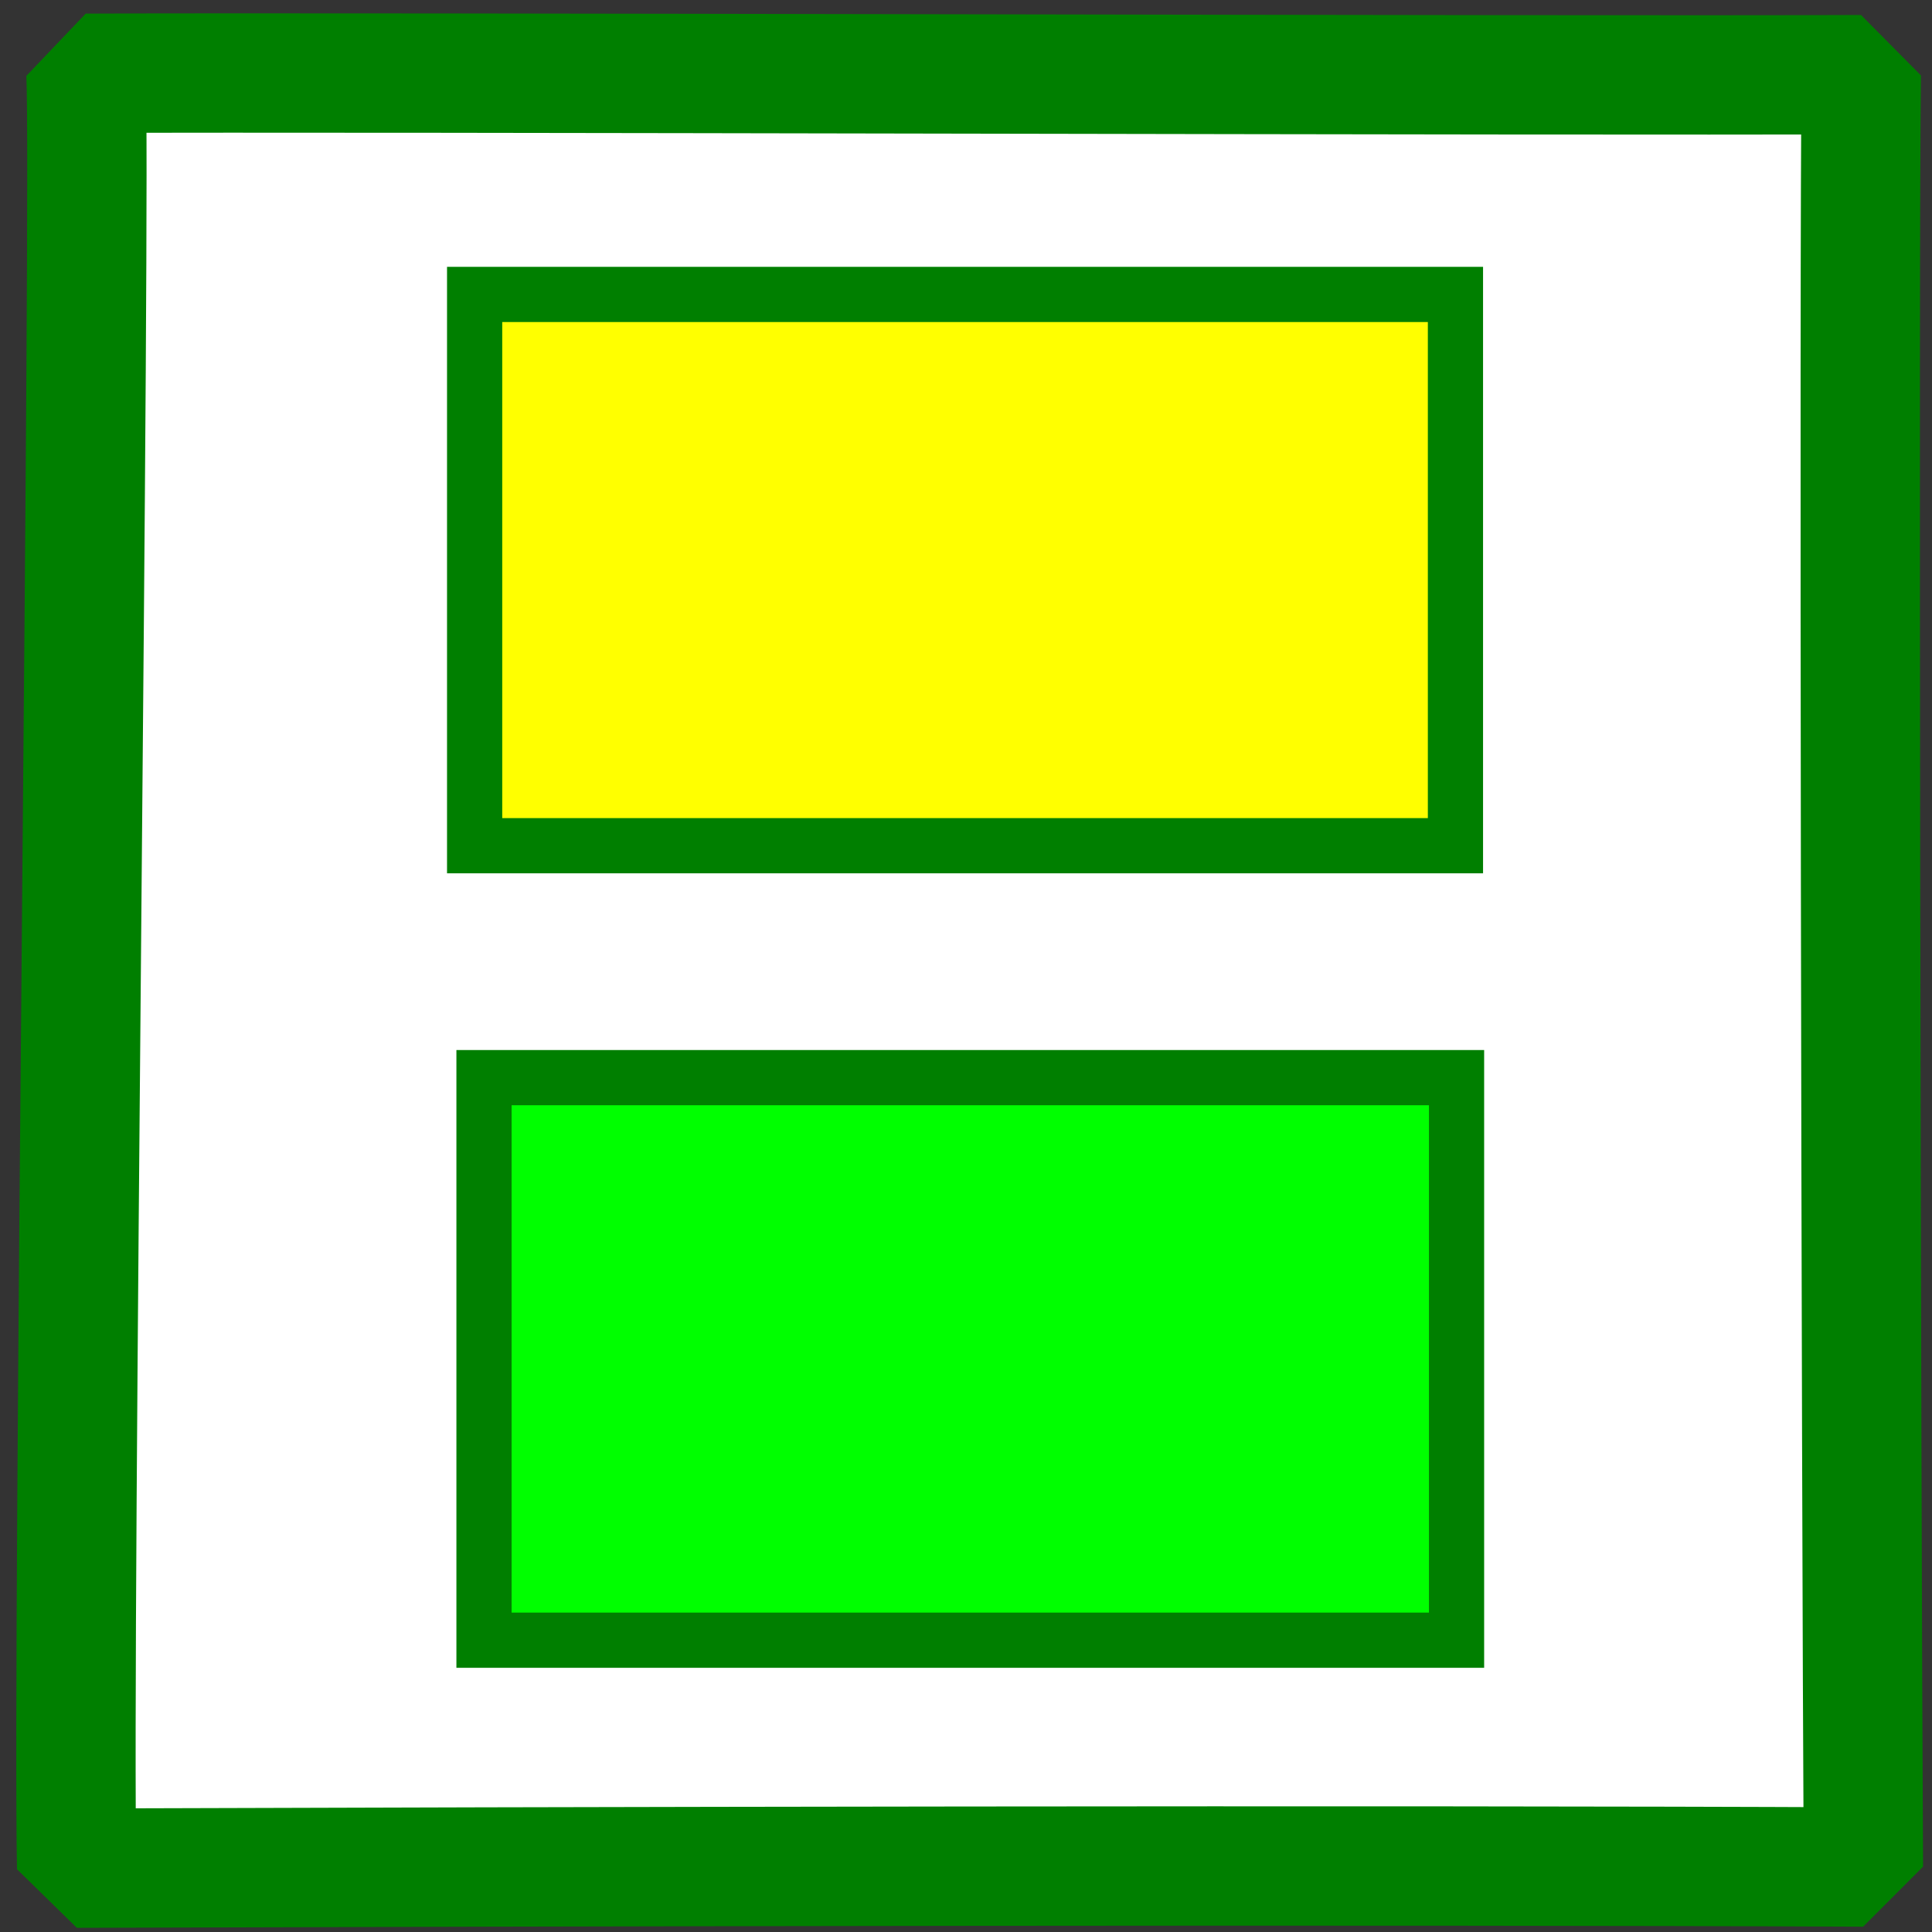
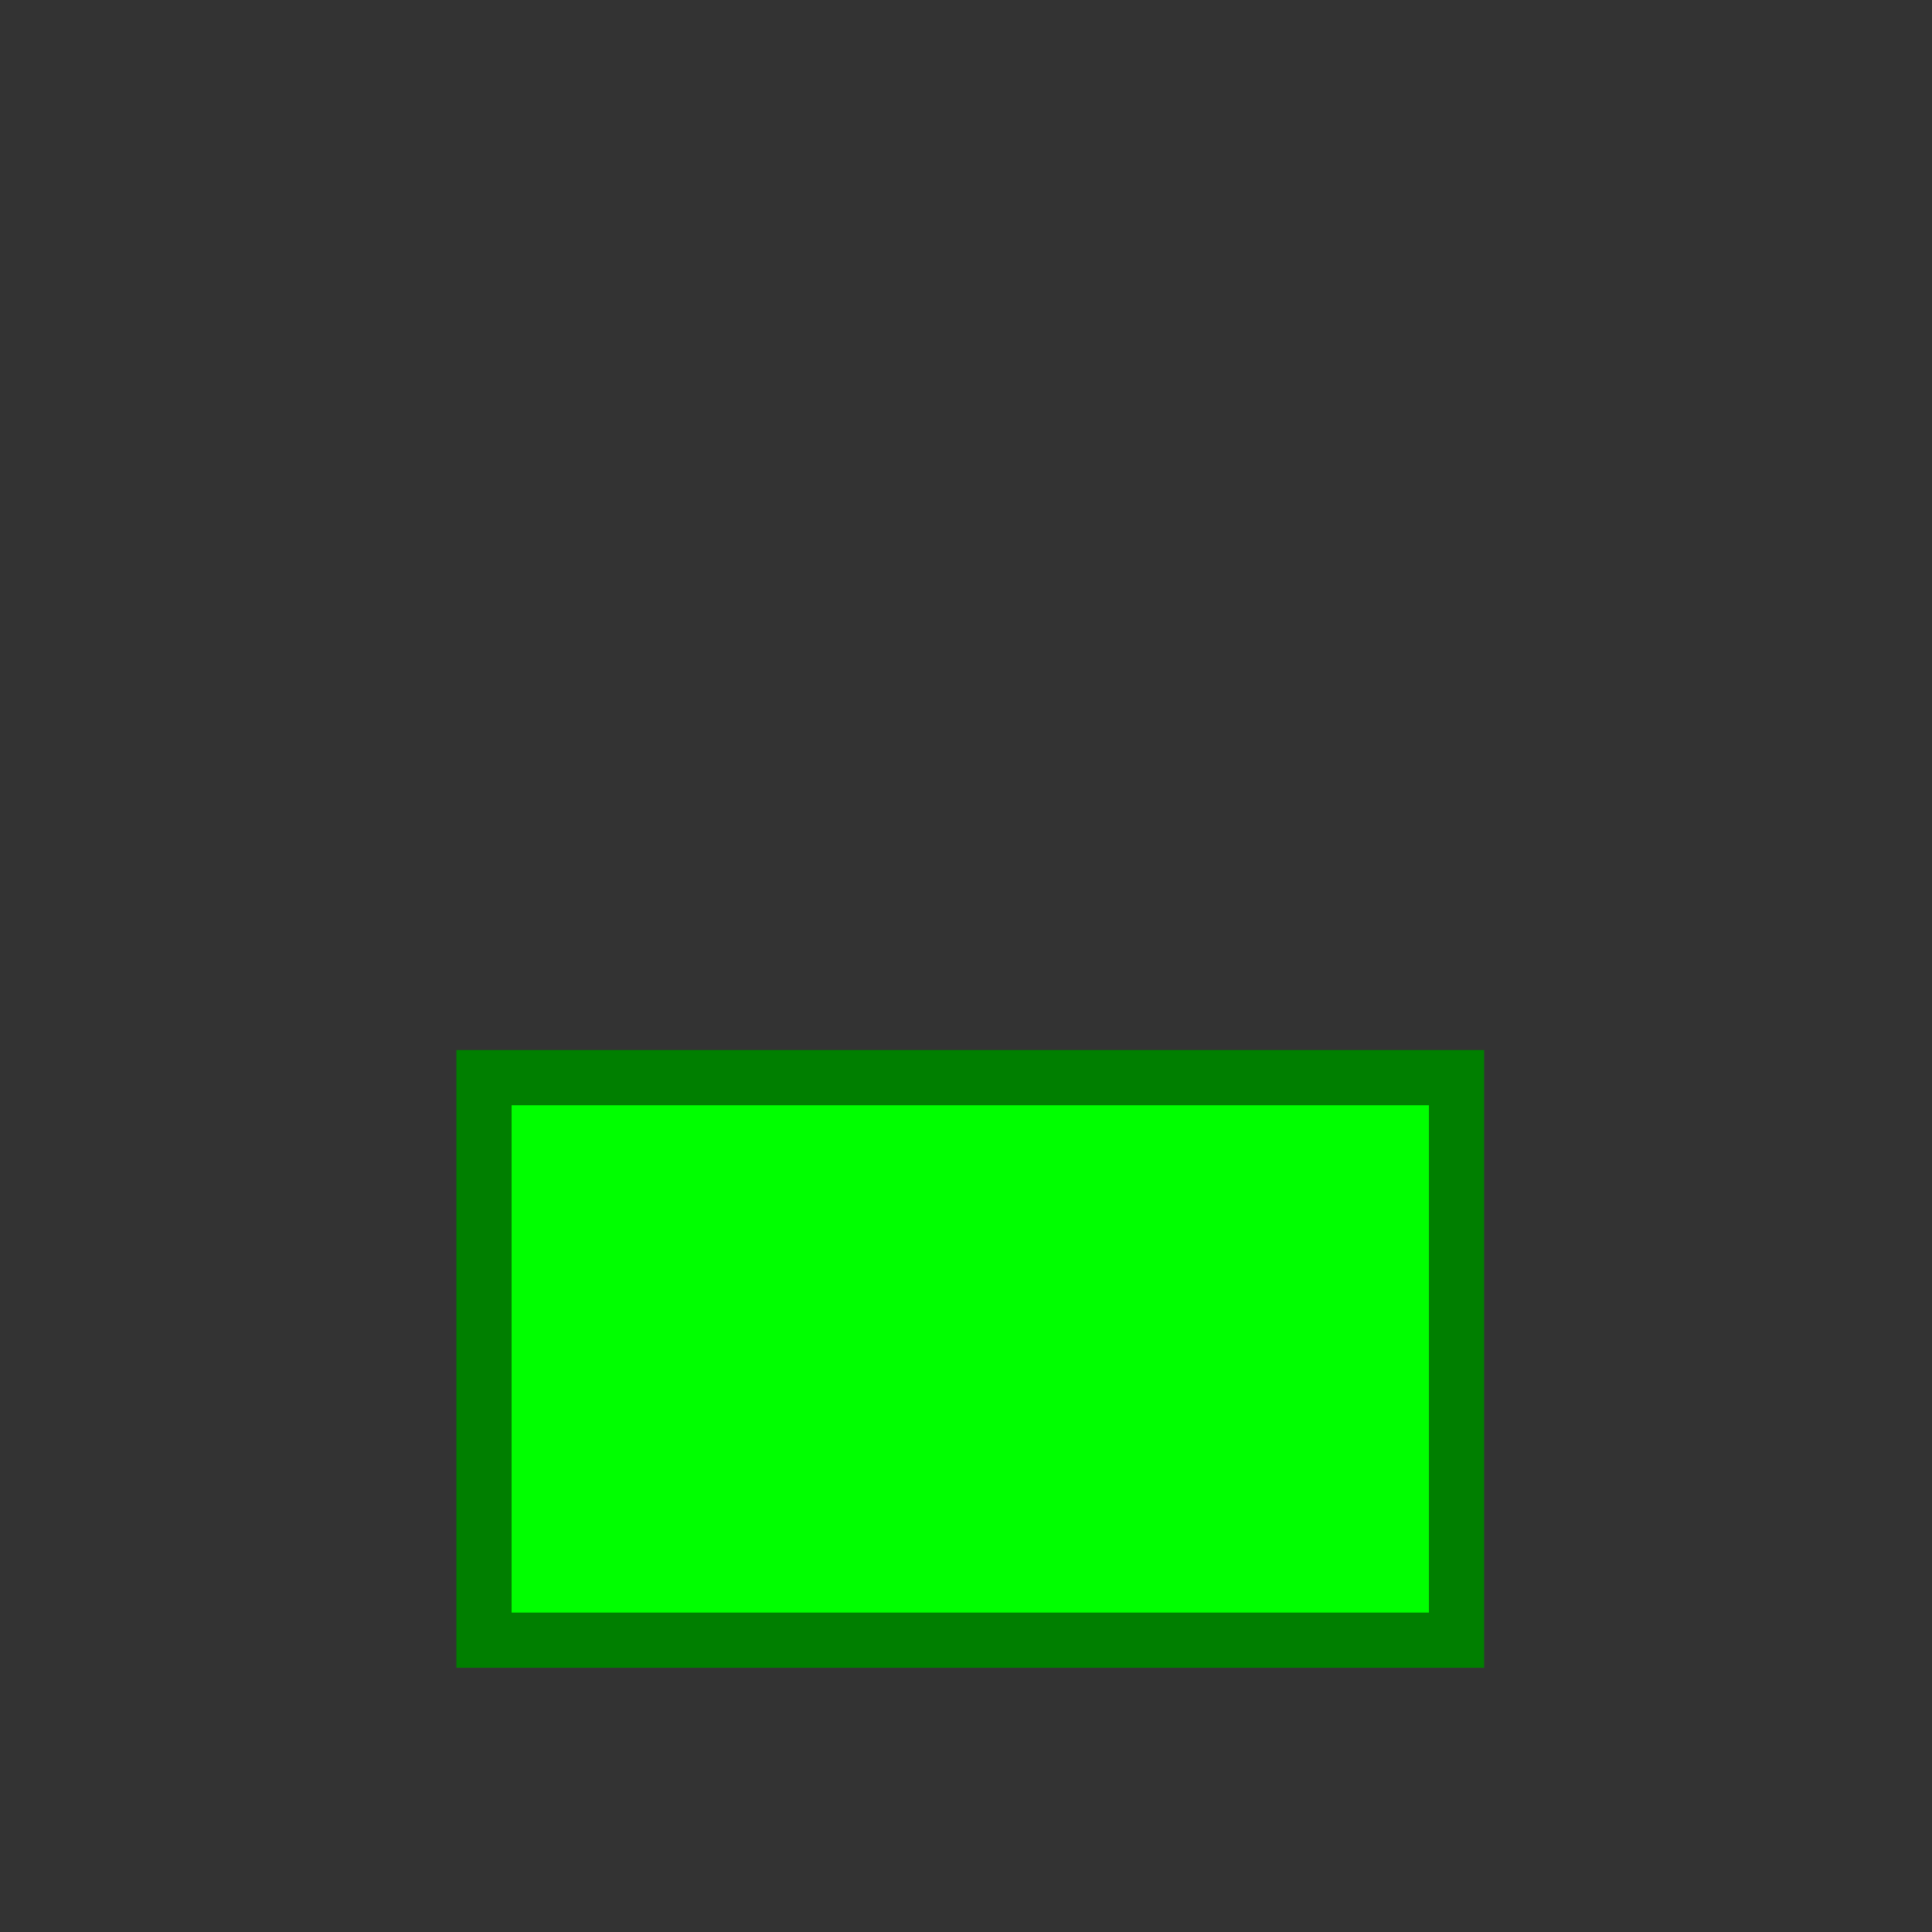
<svg xmlns="http://www.w3.org/2000/svg" xmlns:xlink="http://www.w3.org/1999/xlink" version="1.0" x="0" y="0" width="437.5" height="437.5" id="svg1">
  <rect width="100%" height="100%" fill="#333333" stroke="none" />
  <defs id="defs3">
    <linearGradient id="linearGradient580">
      <stop style="stop-color:#ffff8a;stop-opacity:0.667;" offset="0" id="stop581" />
      <stop style="stop-color:#000000;stop-opacity:0.396;" offset="1" id="stop582" />
    </linearGradient>
    <linearGradient id="linearGradient53">
      <stop style="stop-color:#faff00;stop-opacity:1;" offset="0" id="stop54" />
      <stop style="stop-color:#026d00;stop-opacity:1;" offset="1" id="stop55" />
    </linearGradient>
    <linearGradient id="linearGradient48">
      <stop style="stop-color:#000f67;stop-opacity:1;" offset="0" id="stop49" />
      <stop style="stop-color:#ffffff;stop-opacity:1;" offset="1" id="stop50" />
    </linearGradient>
    <linearGradient x1="0.8" y1="0.445" x2="0.523" y2="0.609" id="linearGradient51" xlink:href="#linearGradient53" />
    <linearGradient x1="0.138" y1="0.383" x2="0.431" y2="0.539" id="linearGradient52" xlink:href="#linearGradient53" />
    <linearGradient x1="0.102" y1="0.465" x2="0.943" y2="0.453" id="linearGradient32" xlink:href="#linearGradient48" />
    <linearGradient x1="-6.84581591e-9" y1="-4.18149391e-8" x2="1" y2="1" id="linearGradient33" xlink:href="#linearGradient48" />
    <radialGradient cx="0.5" cy="0.5" r="0.5" fx="0.5" fy="0.5" id="radialGradient579" xlink:href="#linearGradient53" />
  </defs>
-   <path d="M 17.356 423.039 C 120.453 422.693 315.072 422.281 421.966 422.784 C 421.43 328.75 420.95 57.572 421.487 16.904 C 352.848 17.213 82.594 16.287 19.47 16.596 C 20.65 43.811 16.349 367.63 17.356 423.039 z " style="font-size:12;fill:#ffffff;fill-opacity:1;fill-rule:evenodd;stroke:#007f00;stroke-width:27.026;stroke-linejoin:bevel;" id="path607" />
  <path d="M 109.603 244.031 L 109.603 371.422 L 329.833 371.422 L 329.833 244.031 L 109.603 244.031 z " style="font-size:12;fill:#00ff00;fill-opacity:1;fill-rule:evenodd;stroke:#007f00;stroke-width:12.5;" id="path580" />
-   <path d="M 107.48 66.675 L 107.48 191.511 L 329.586 191.511 L 329.586 66.675 L 107.48 66.675 z " style="font-size:12;fill:#ffff00;fill-opacity:1;fill-rule:evenodd;stroke:#007f00;stroke-width:12.5;" id="path579" />
</svg>